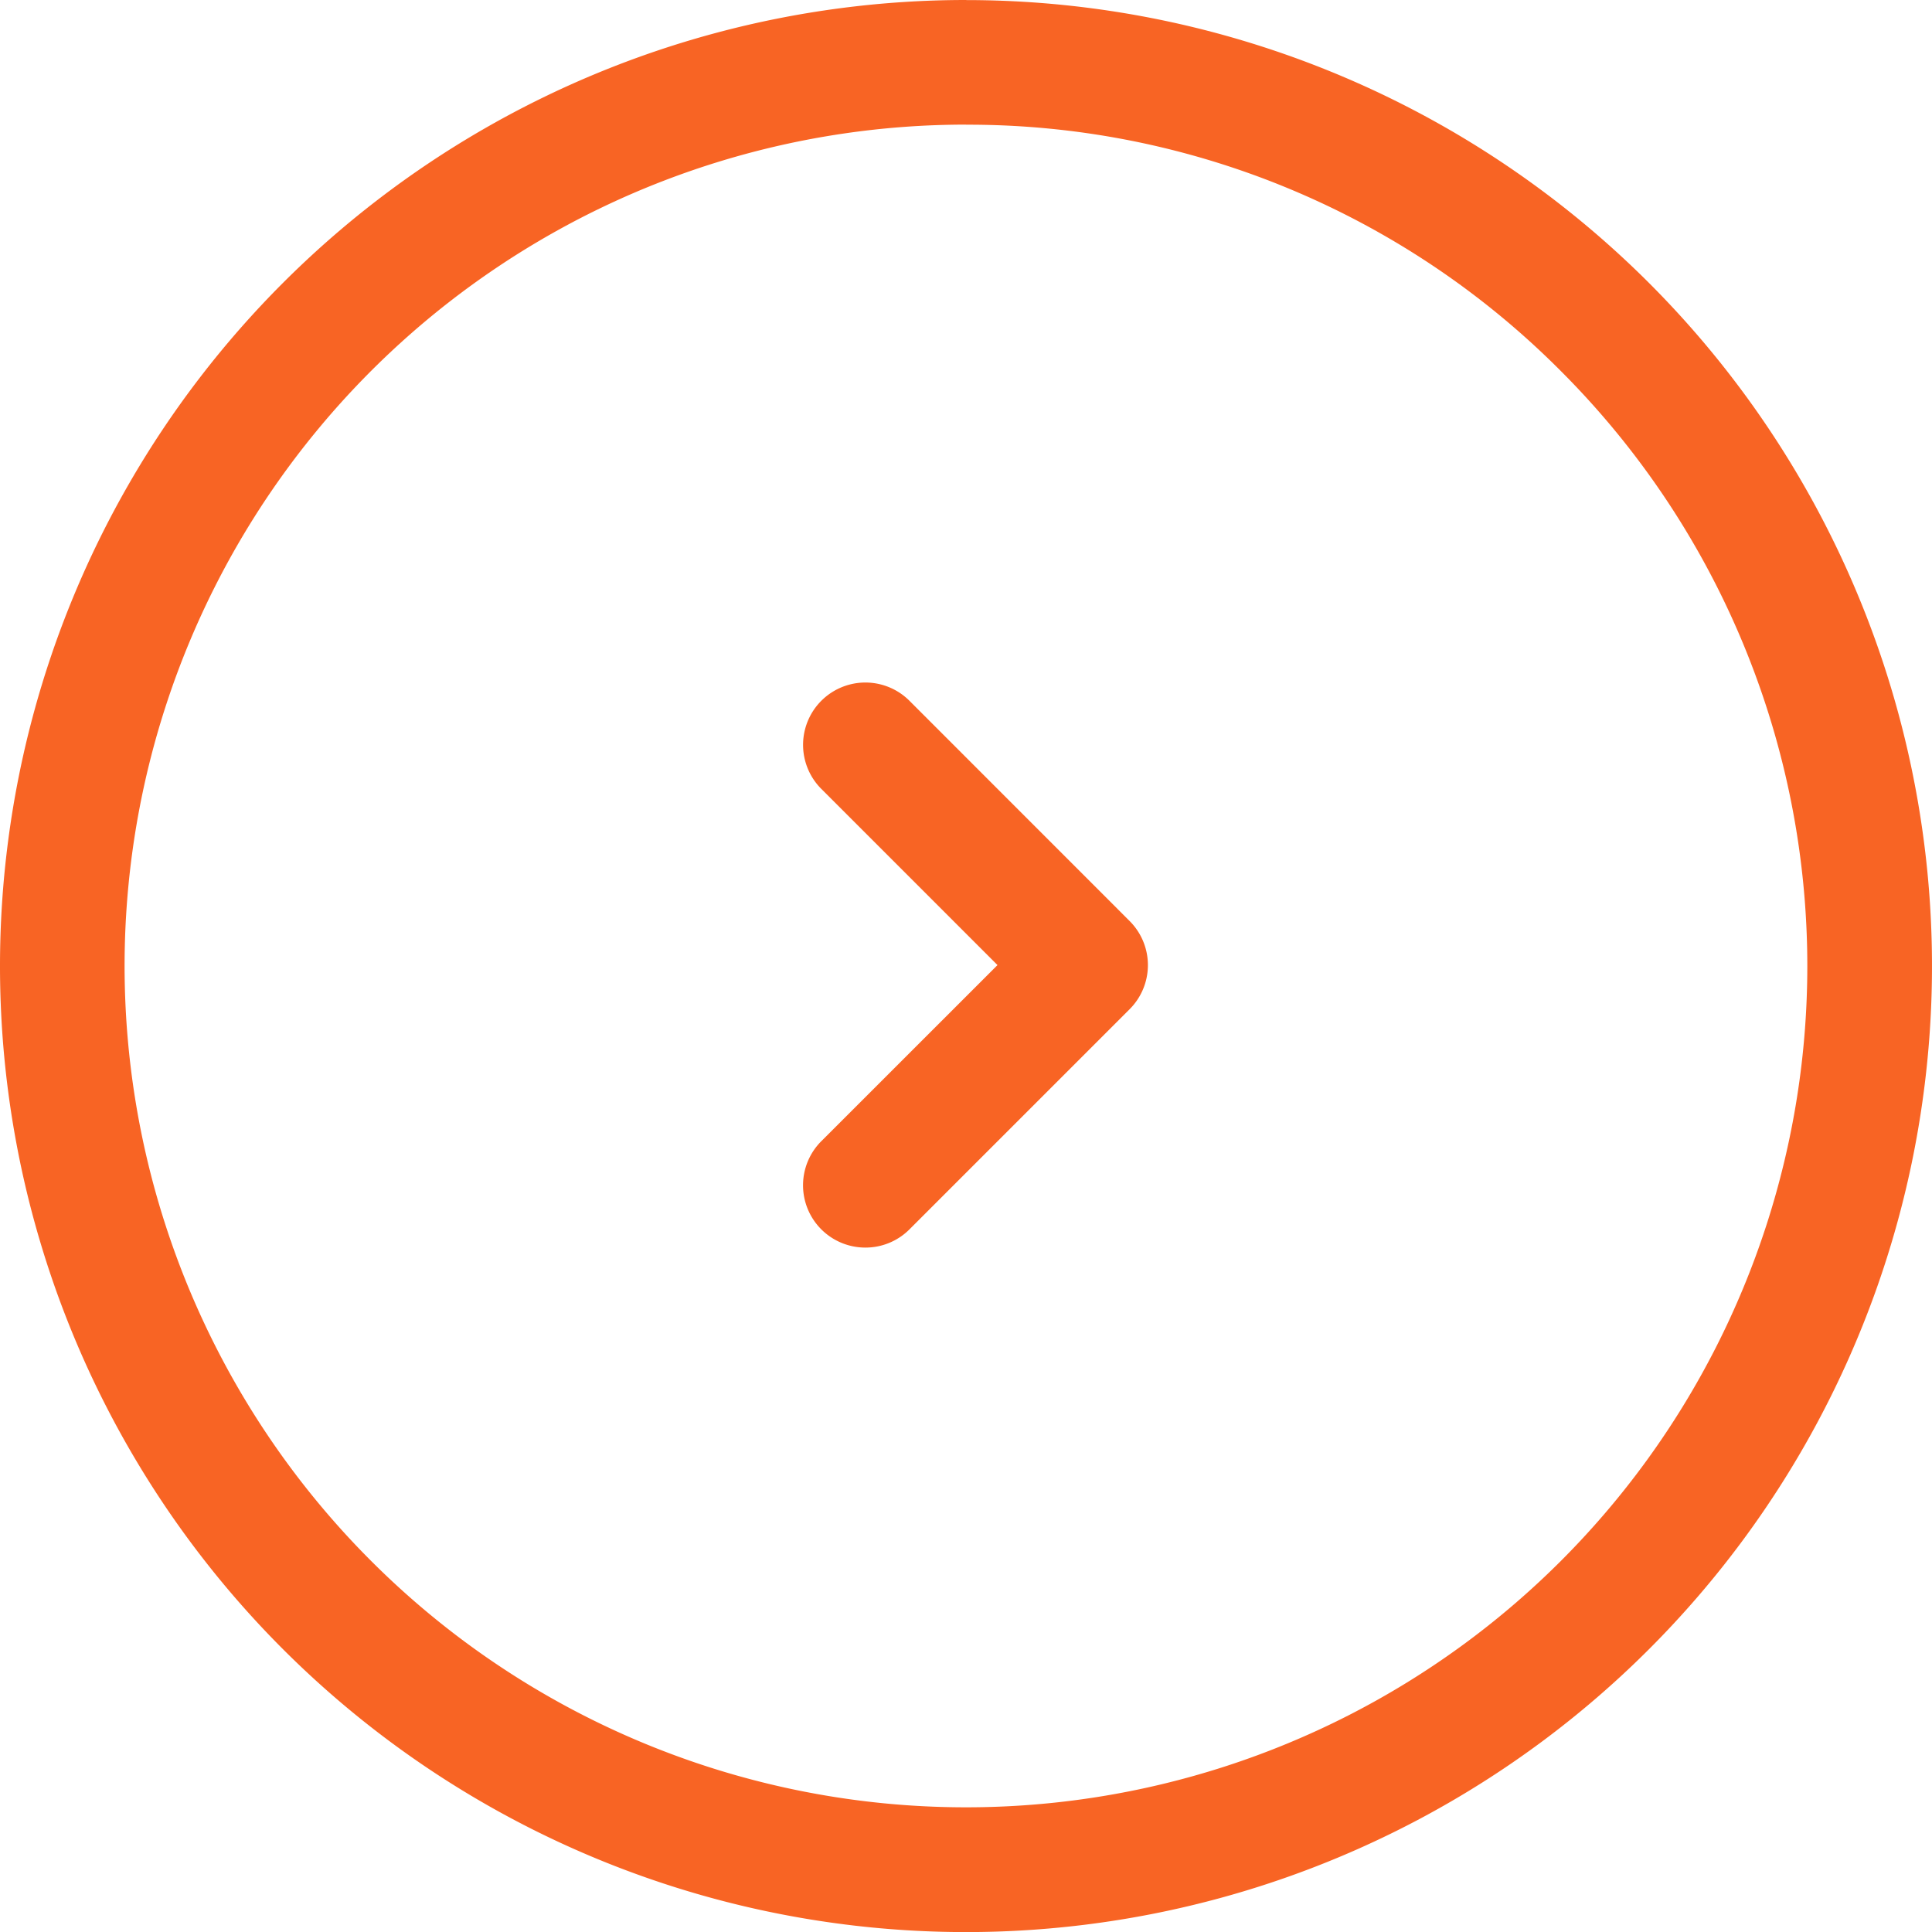
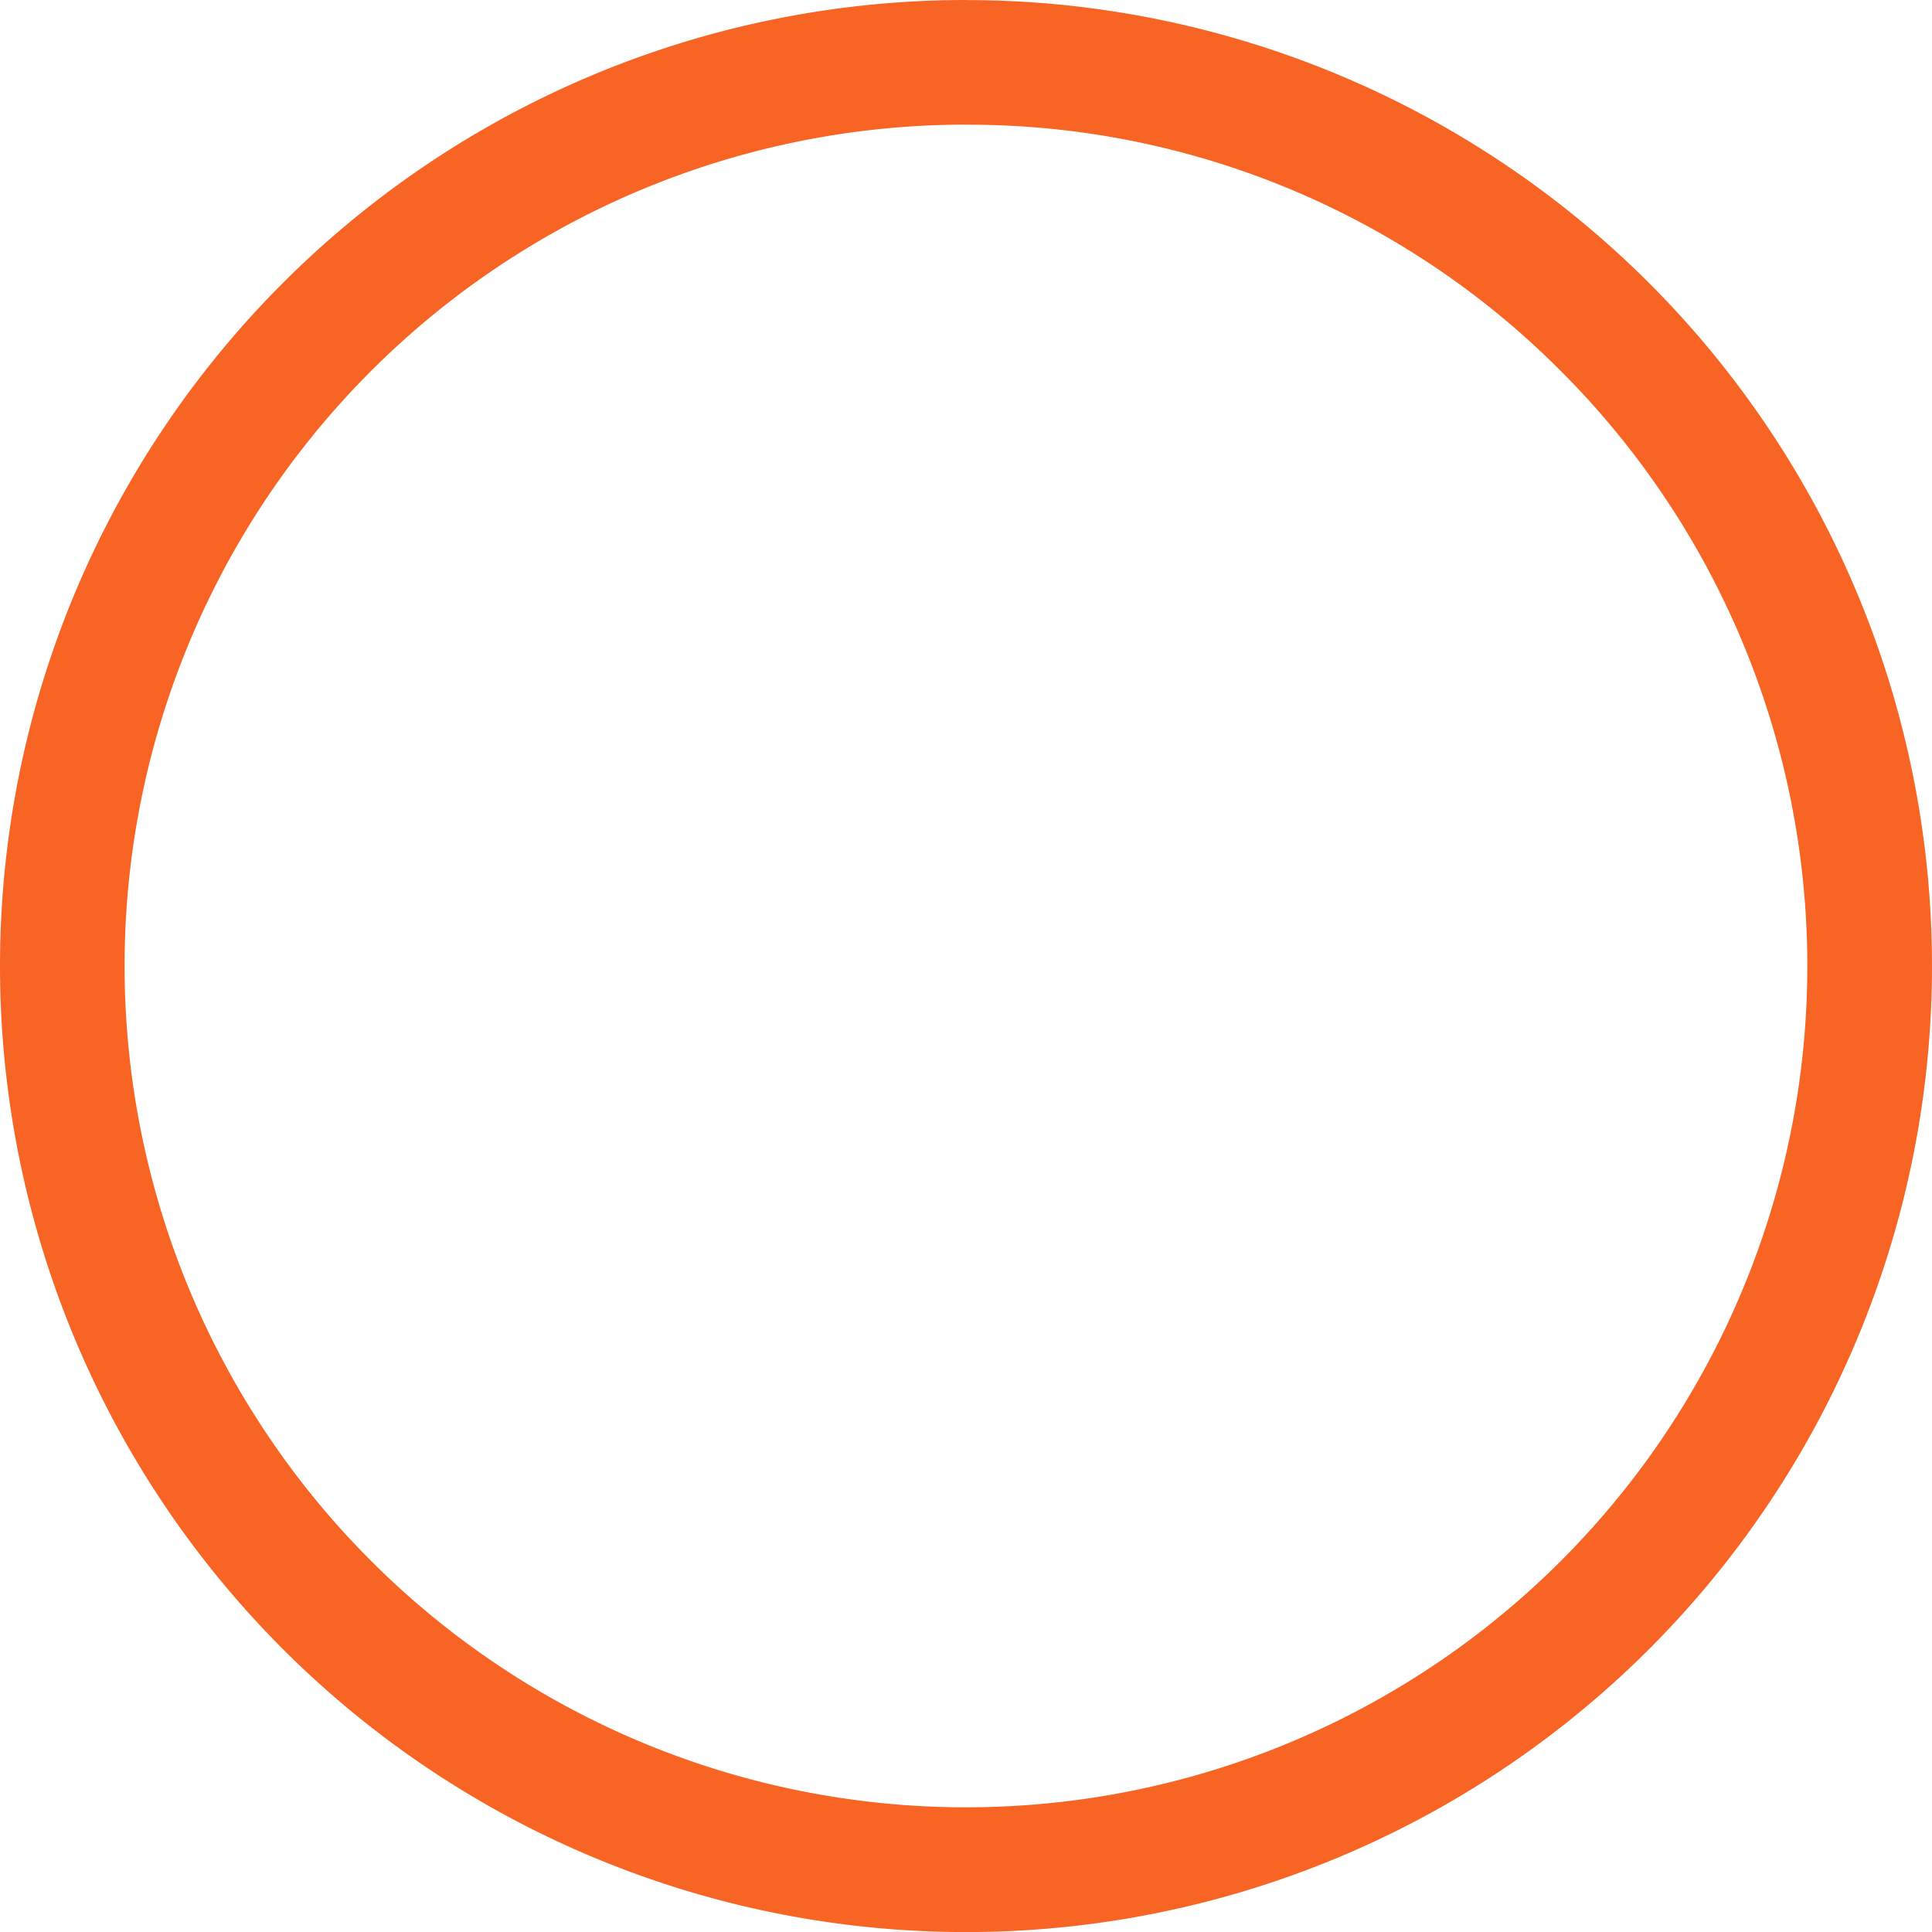
<svg xmlns="http://www.w3.org/2000/svg" width="25.146" height="25.146" viewBox="0 0 25.146 25.146">
  <g transform="translate(-888 -2314)">
-     <path d="M751.626,3611.4a.811.811,0,0,1-.574-1.385l2.293-2.292-2.293-2.293a.811.811,0,0,1,1.147-1.147l2.866,2.867a.811.811,0,0,1,0,1.147l-2.866,2.866A.809.809,0,0,1,751.626,3611.4Z" transform="translate(147.638 -1281.162)" fill="#f86424" />
    <path d="M12.573,1.622A10.95,10.95,0,0,0,4.83,20.316,10.95,10.95,0,1,0,20.316,4.83a10.879,10.879,0,0,0-7.743-3.207m0-1.622A12.573,12.573,0,1,1,0,12.573,12.573,12.573,0,0,1,12.573,0Z" transform="translate(888 2314)" fill="#f86424" />
  </g>
</svg>